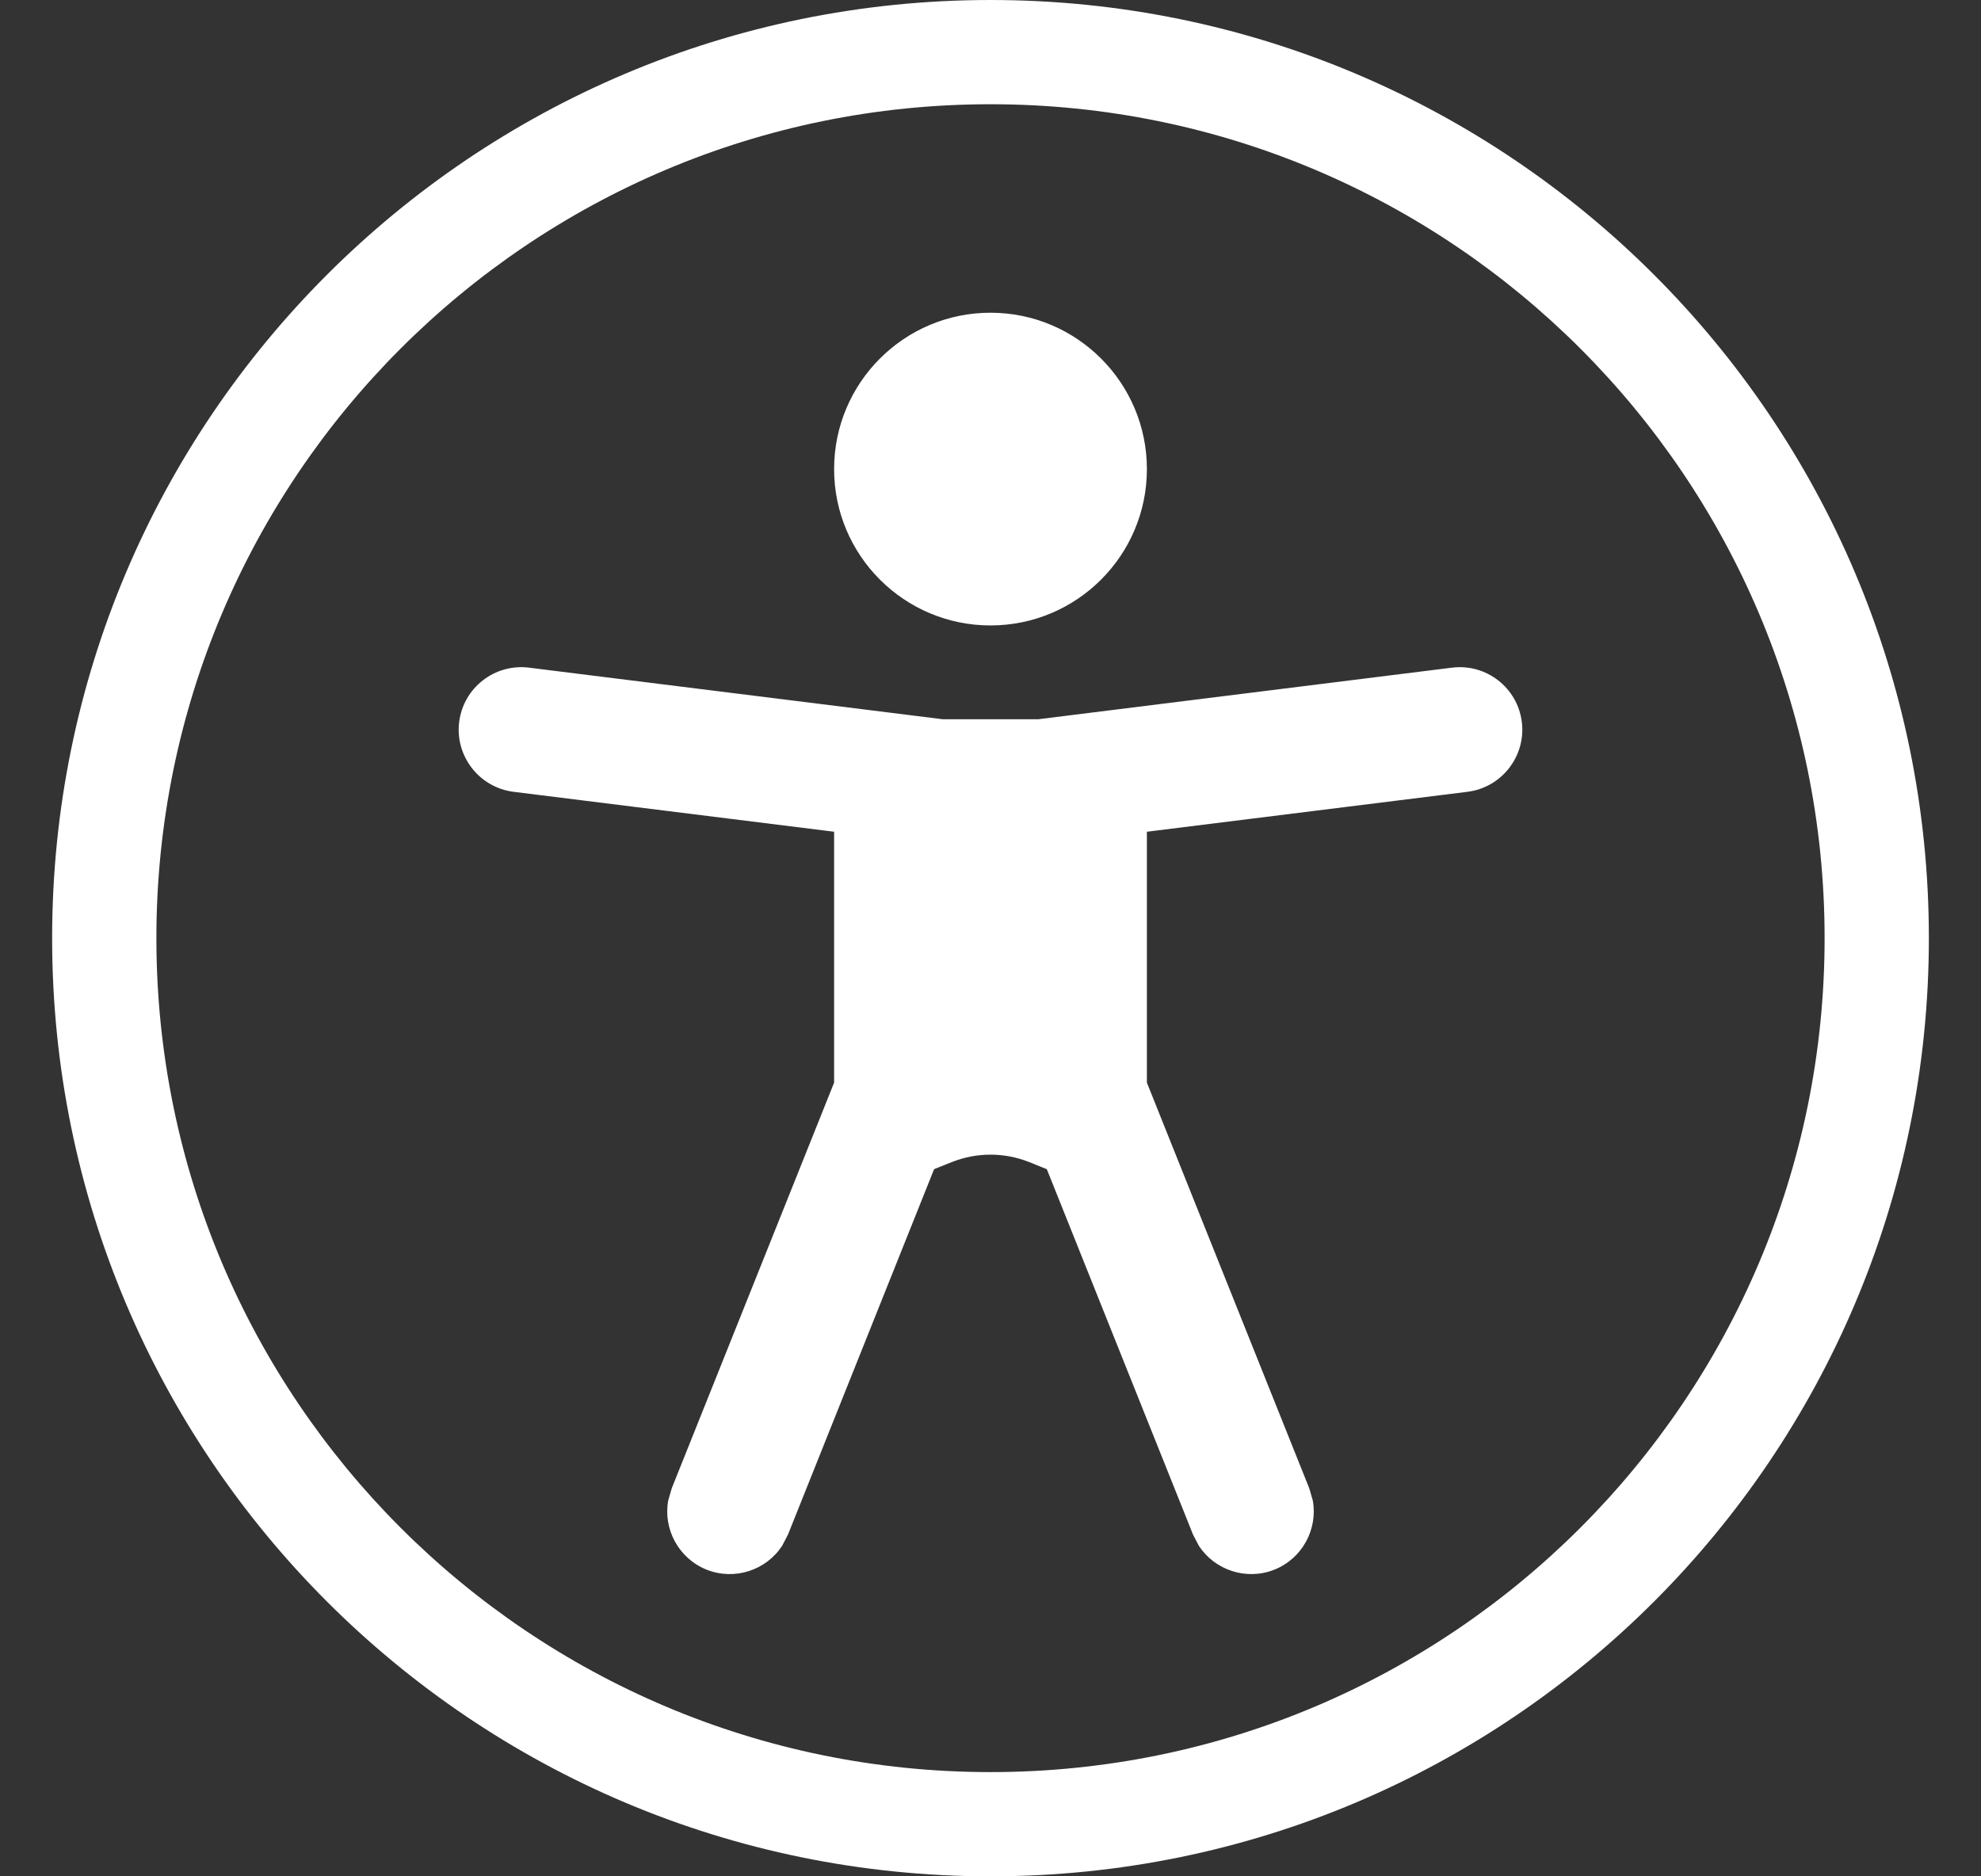
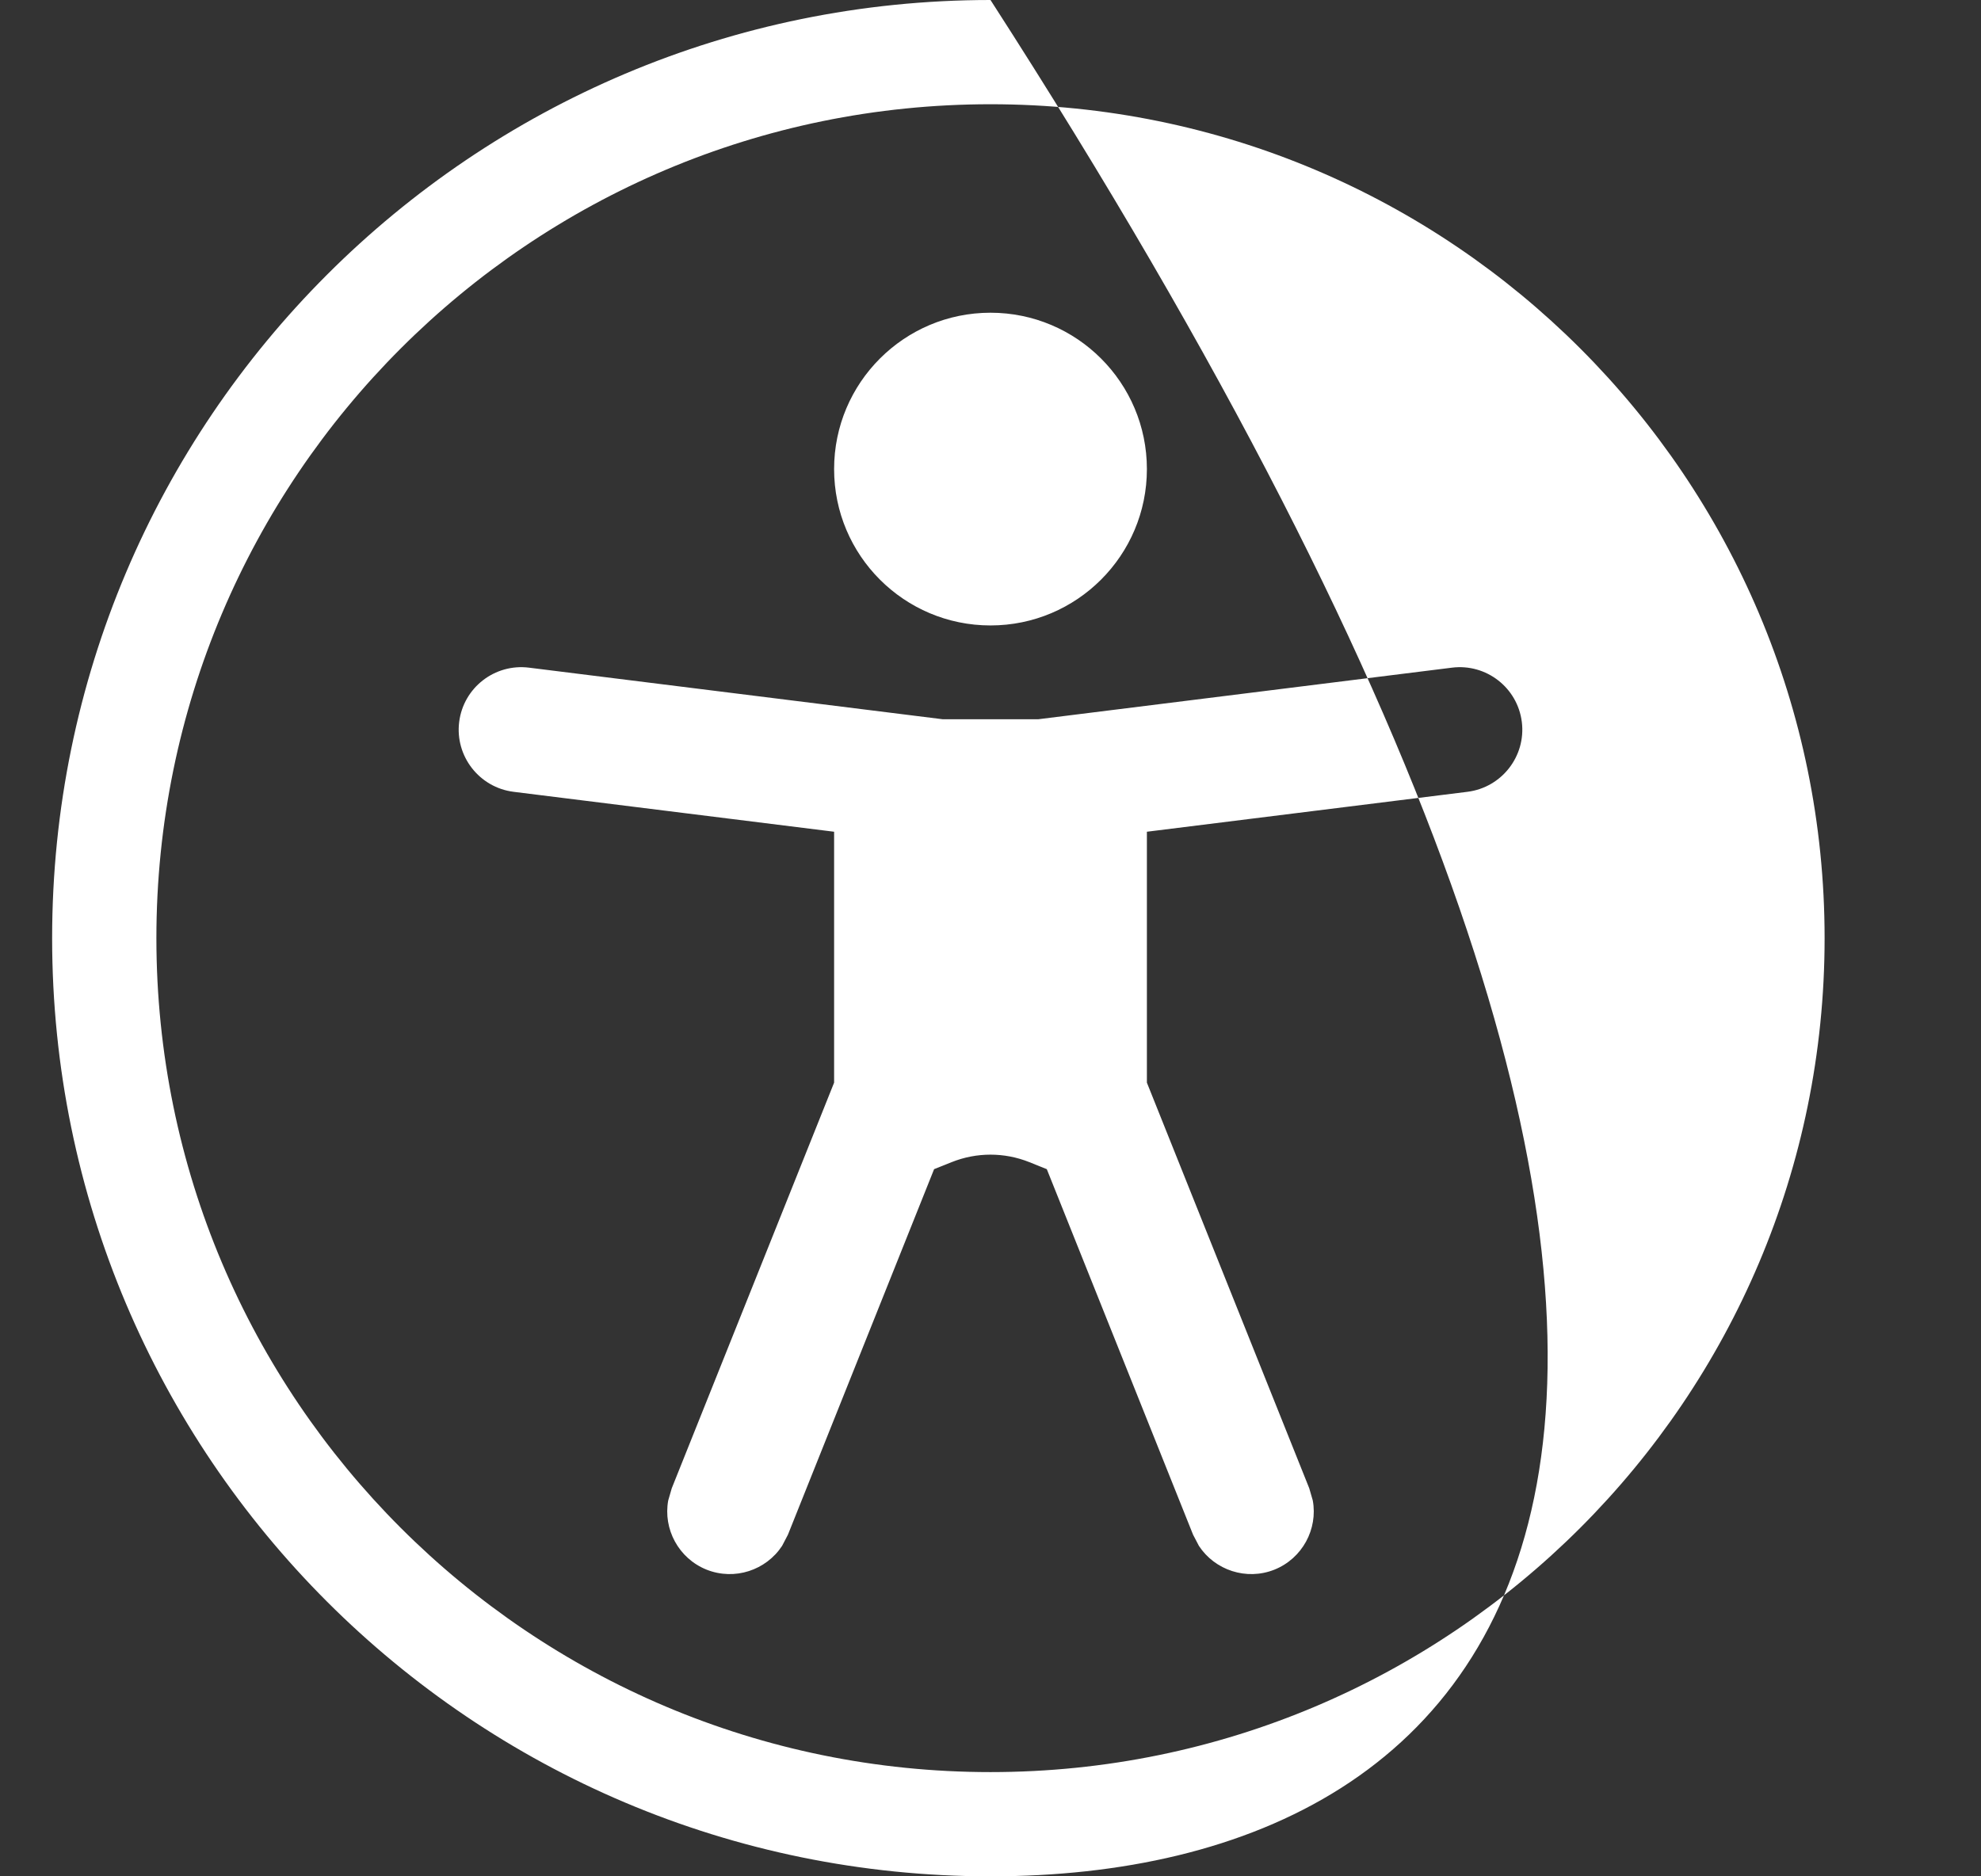
<svg xmlns="http://www.w3.org/2000/svg" width="19" height="18" viewBox="0 0 19 18" fill="none">
  <rect x="0" y="0" width="19" height="18" fill="#333333" stroke="none" />
-   <path d="M9.5 0C14.471 0 18.5 4.029 18.5 9C18.5 13.971 14.471 18 9.5 18C4.529 18 0.5 13.971 0.5 9C0.5 4.029 4.529 0 9.5 0ZM9.5 1C5.082 1 1.5 4.582 1.5 9C1.5 13.418 5.082 17 9.5 17C13.918 17 17.5 13.418 17.5 9C17.5 4.582 13.918 1 9.5 1ZM13.926 6.405C14.255 6.364 14.555 6.597 14.596 6.926C14.637 7.254 14.403 7.555 14.074 7.596L11 7.979V10.386L12.557 14.277L12.591 14.394C12.641 14.668 12.492 14.95 12.223 15.058C11.954 15.165 11.652 15.063 11.499 14.83L11.443 14.723L10.04 11.216L9.871 11.148C9.633 11.053 9.367 11.053 9.129 11.148L8.959 11.216L7.557 14.723L7.501 14.83C7.348 15.063 7.047 15.165 6.777 15.058C6.508 14.95 6.359 14.668 6.409 14.394L6.443 14.277L8 10.386V7.979L4.926 7.596C4.597 7.555 4.363 7.254 4.404 6.926C4.445 6.597 4.745 6.364 5.074 6.405L9.043 6.9H9.957L13.926 6.405ZM9.5 3C10.328 3 11 3.672 11 4.5C11 5.328 10.328 6 9.5 6C8.672 6 8 5.328 8 4.5C8 3.672 8.672 3 9.5 3Z" fill="white" />
+   <path d="M9.5 0C18.5 13.971 14.471 18 9.5 18C4.529 18 0.5 13.971 0.5 9C0.5 4.029 4.529 0 9.5 0ZM9.5 1C5.082 1 1.5 4.582 1.5 9C1.5 13.418 5.082 17 9.5 17C13.918 17 17.5 13.418 17.5 9C17.5 4.582 13.918 1 9.5 1ZM13.926 6.405C14.255 6.364 14.555 6.597 14.596 6.926C14.637 7.254 14.403 7.555 14.074 7.596L11 7.979V10.386L12.557 14.277L12.591 14.394C12.641 14.668 12.492 14.95 12.223 15.058C11.954 15.165 11.652 15.063 11.499 14.83L11.443 14.723L10.04 11.216L9.871 11.148C9.633 11.053 9.367 11.053 9.129 11.148L8.959 11.216L7.557 14.723L7.501 14.83C7.348 15.063 7.047 15.165 6.777 15.058C6.508 14.95 6.359 14.668 6.409 14.394L6.443 14.277L8 10.386V7.979L4.926 7.596C4.597 7.555 4.363 7.254 4.404 6.926C4.445 6.597 4.745 6.364 5.074 6.405L9.043 6.9H9.957L13.926 6.405ZM9.5 3C10.328 3 11 3.672 11 4.5C11 5.328 10.328 6 9.5 6C8.672 6 8 5.328 8 4.5C8 3.672 8.672 3 9.5 3Z" fill="white" />
</svg>